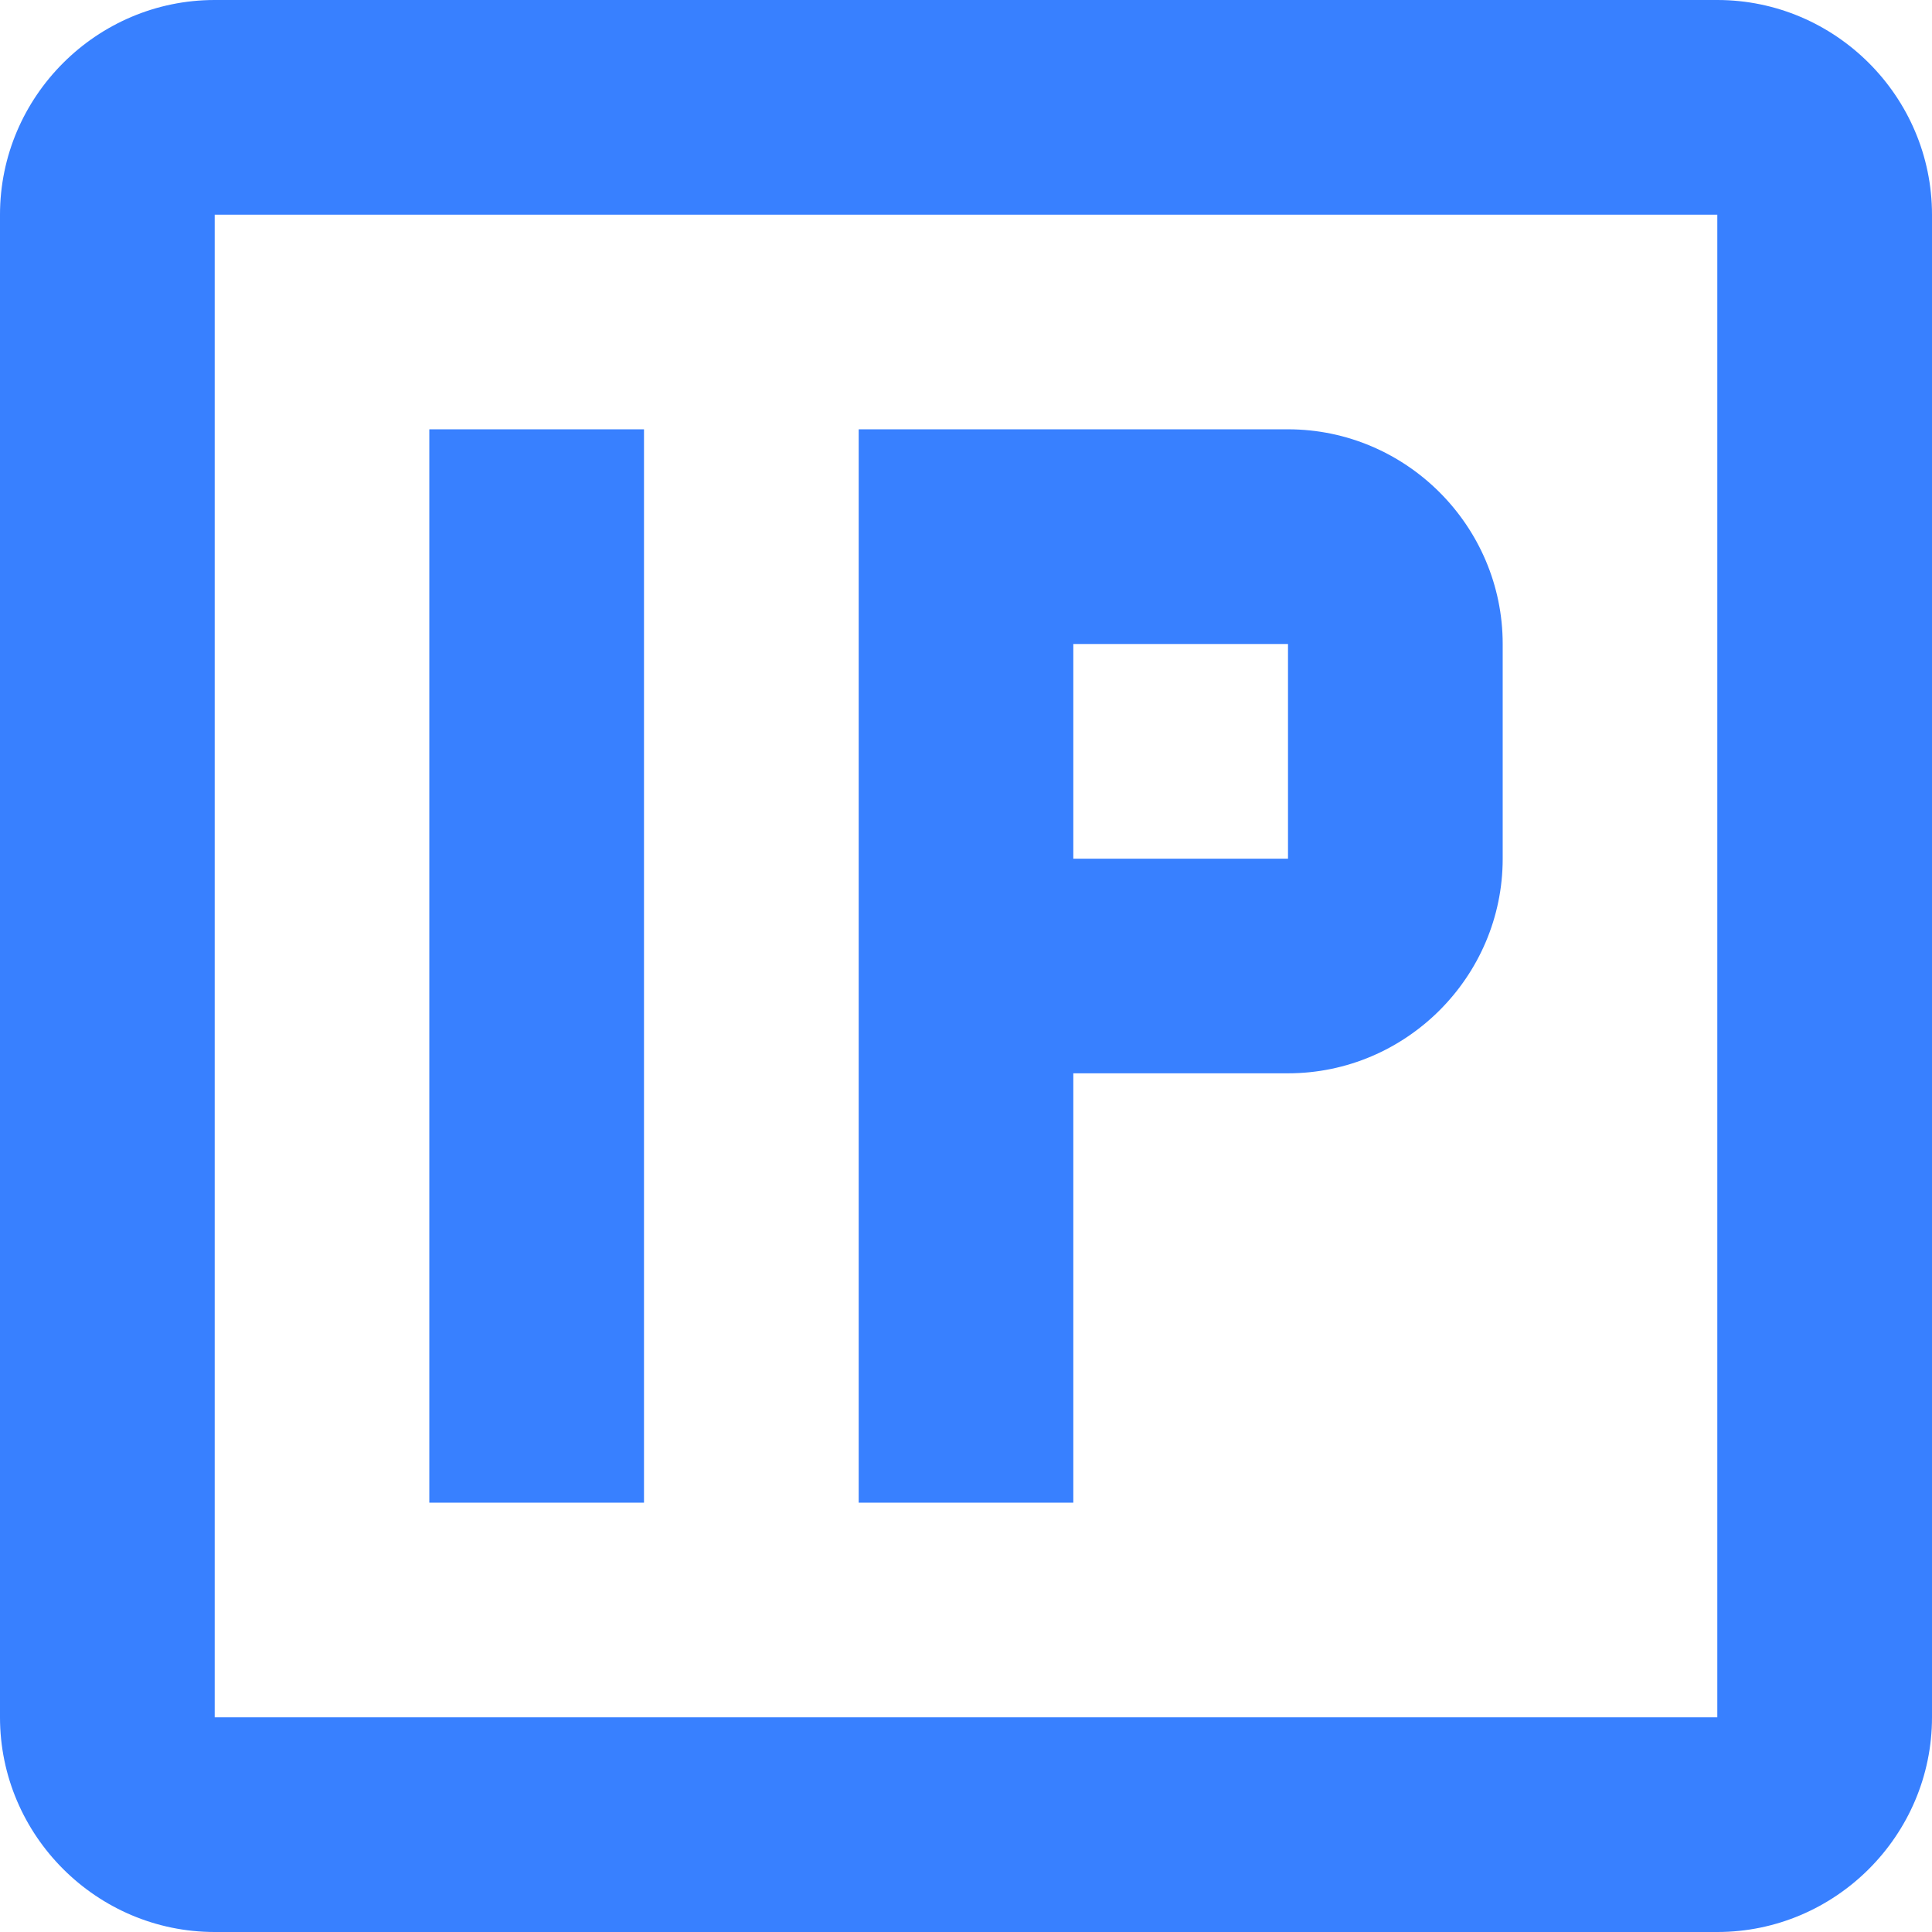
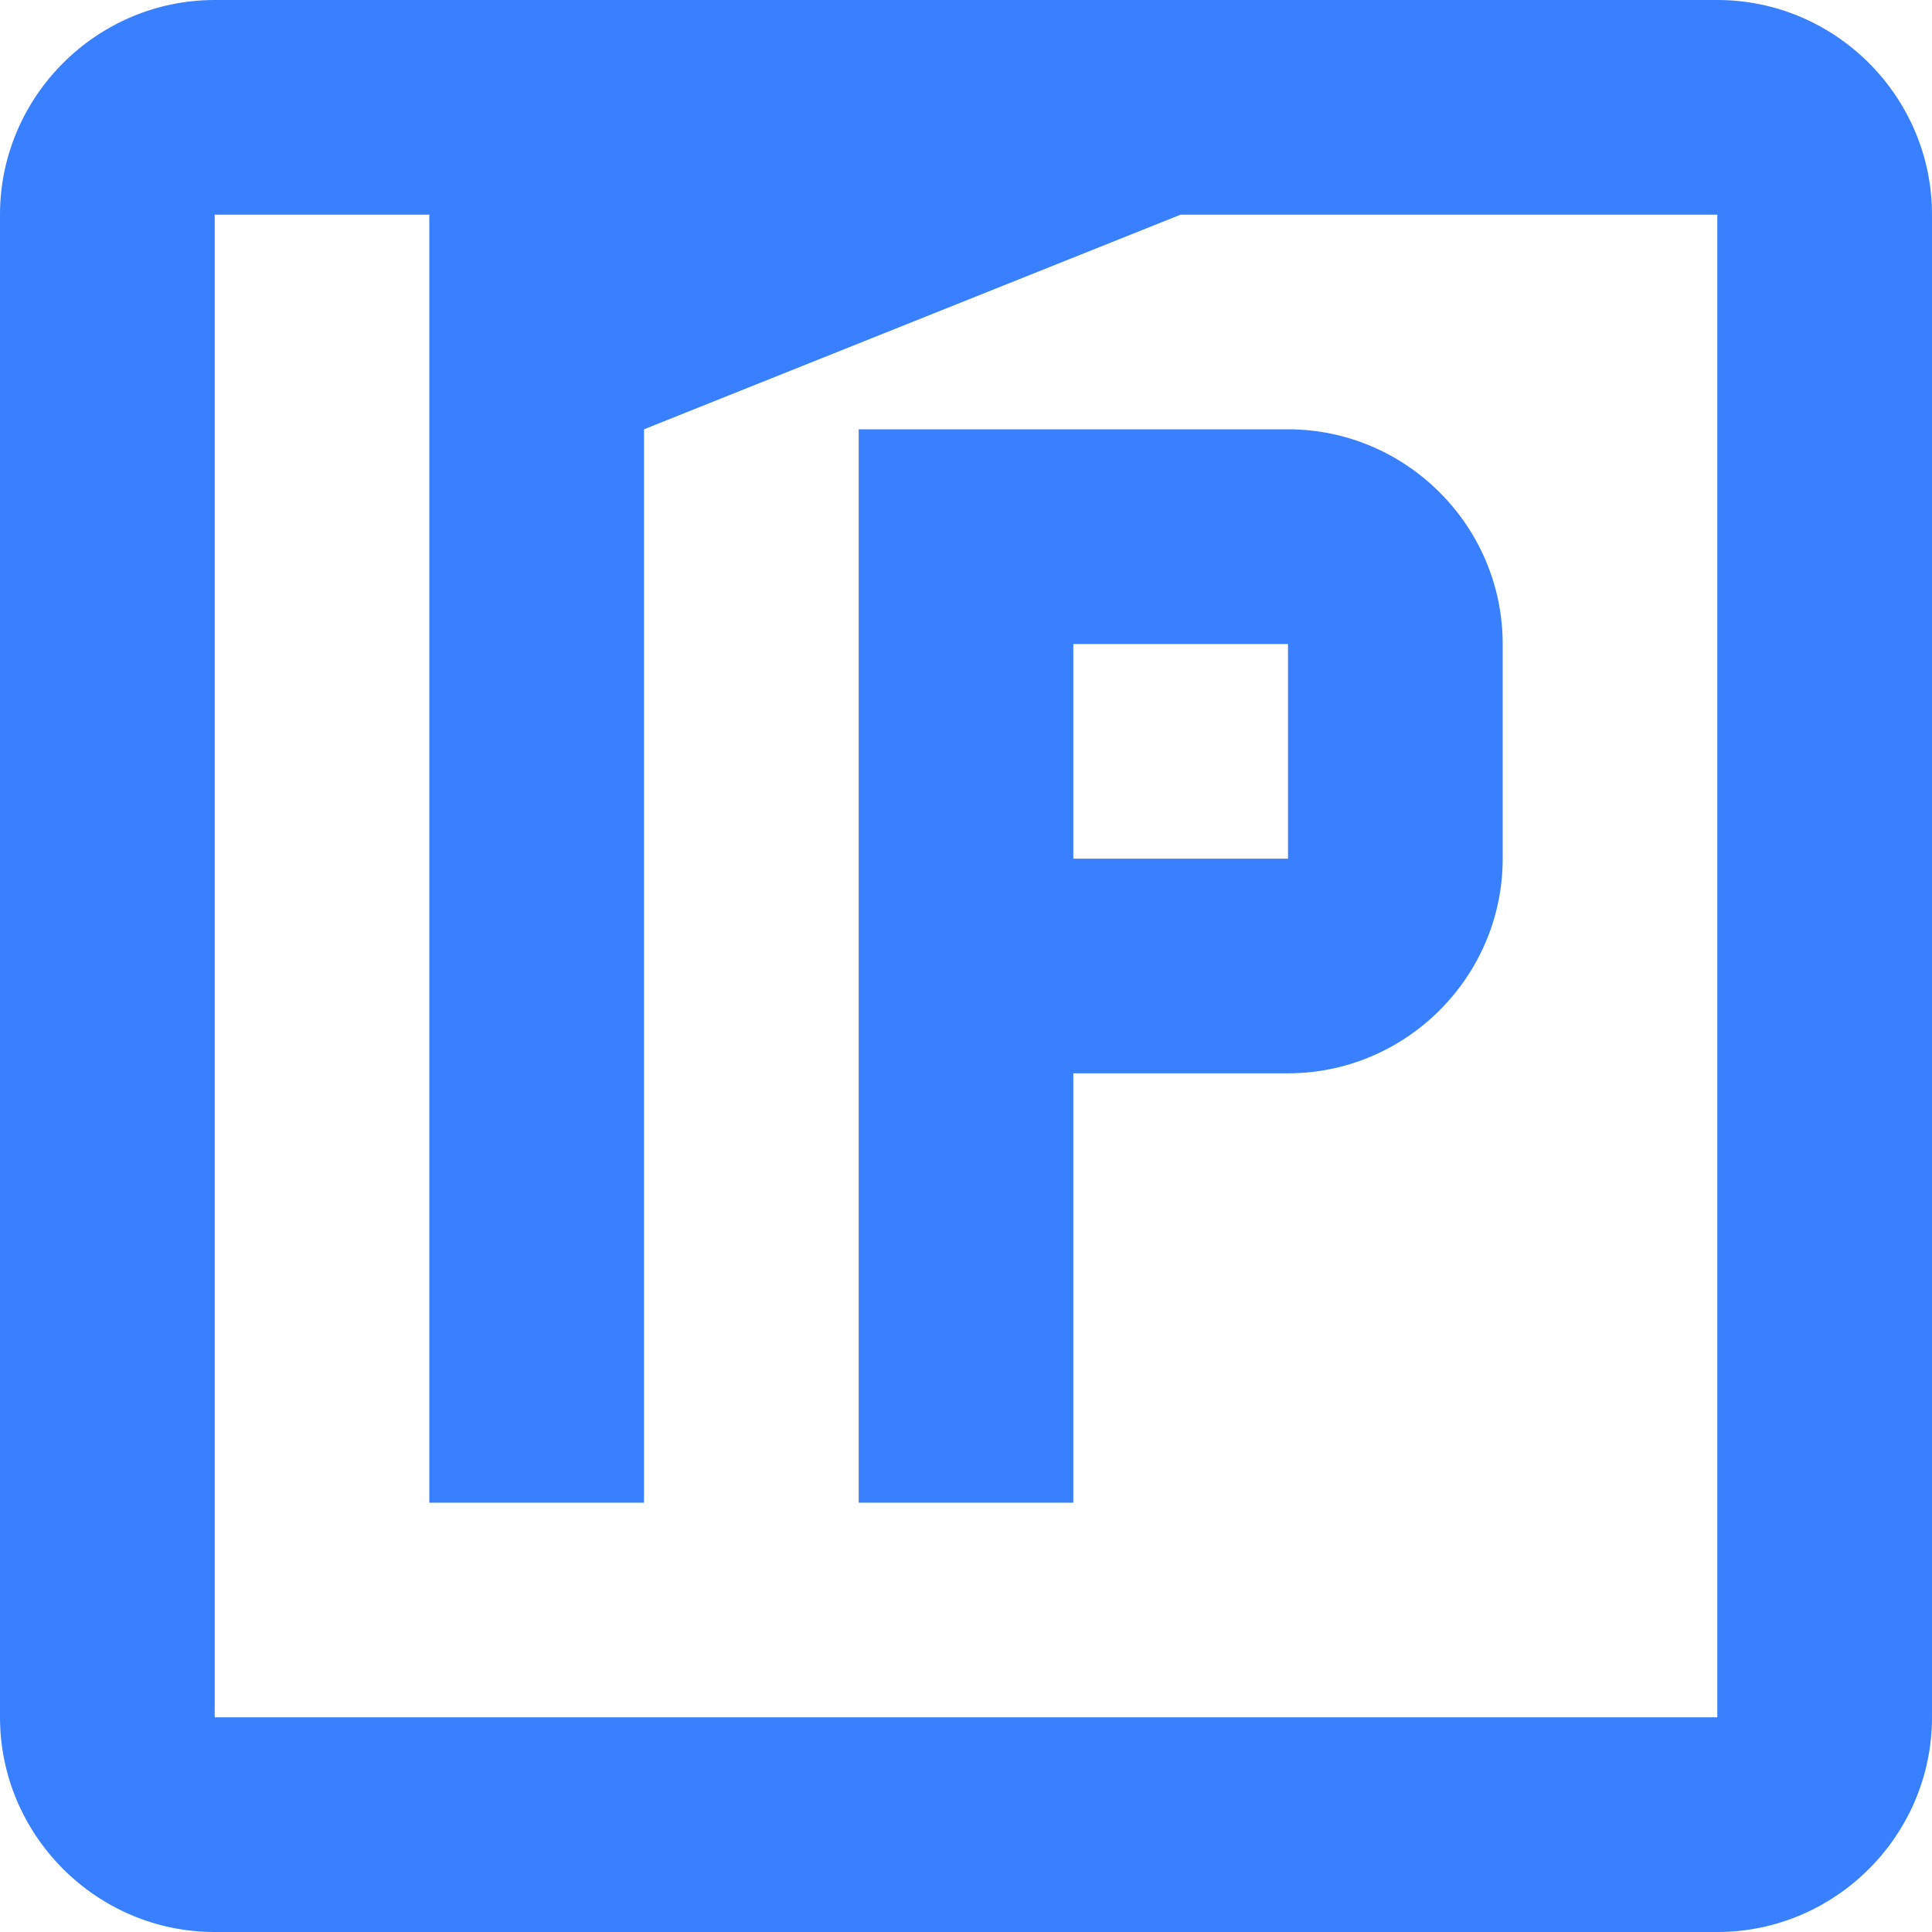
<svg xmlns="http://www.w3.org/2000/svg" width="24" height="24" viewBox="0 0 24 24" fill="none">
-   <path d="M21.333 2.667V21.333H2.667V2.667H21.333ZM21.333 0H2.667C1.2 0 0 1.2 0 2.667V21.333C0 22.8 1.2 24 2.667 24H21.333C22.8 24 24 22.8 24 21.333V2.667C24 1.2 22.8 0 21.333 0ZM8 5.333H5.333V18.667H8V5.333ZM16 5.333H10.667V18.667H13.333V13.333H16C17.467 13.333 18.667 12.133 18.667 10.667V8C18.667 6.533 17.467 5.333 16 5.333ZM16 10.667H13.333V8H16V10.667Z" fill="#3880FF" />
+   <path d="M21.333 2.667V21.333H2.667V2.667H21.333ZM21.333 0H2.667C1.2 0 0 1.2 0 2.667V21.333C0 22.8 1.2 24 2.667 24H21.333C22.8 24 24 22.8 24 21.333V2.667C24 1.2 22.8 0 21.333 0ZH5.333V18.667H8V5.333ZM16 5.333H10.667V18.667H13.333V13.333H16C17.467 13.333 18.667 12.133 18.667 10.667V8C18.667 6.533 17.467 5.333 16 5.333ZM16 10.667H13.333V8H16V10.667Z" fill="#3880FF" />
</svg>